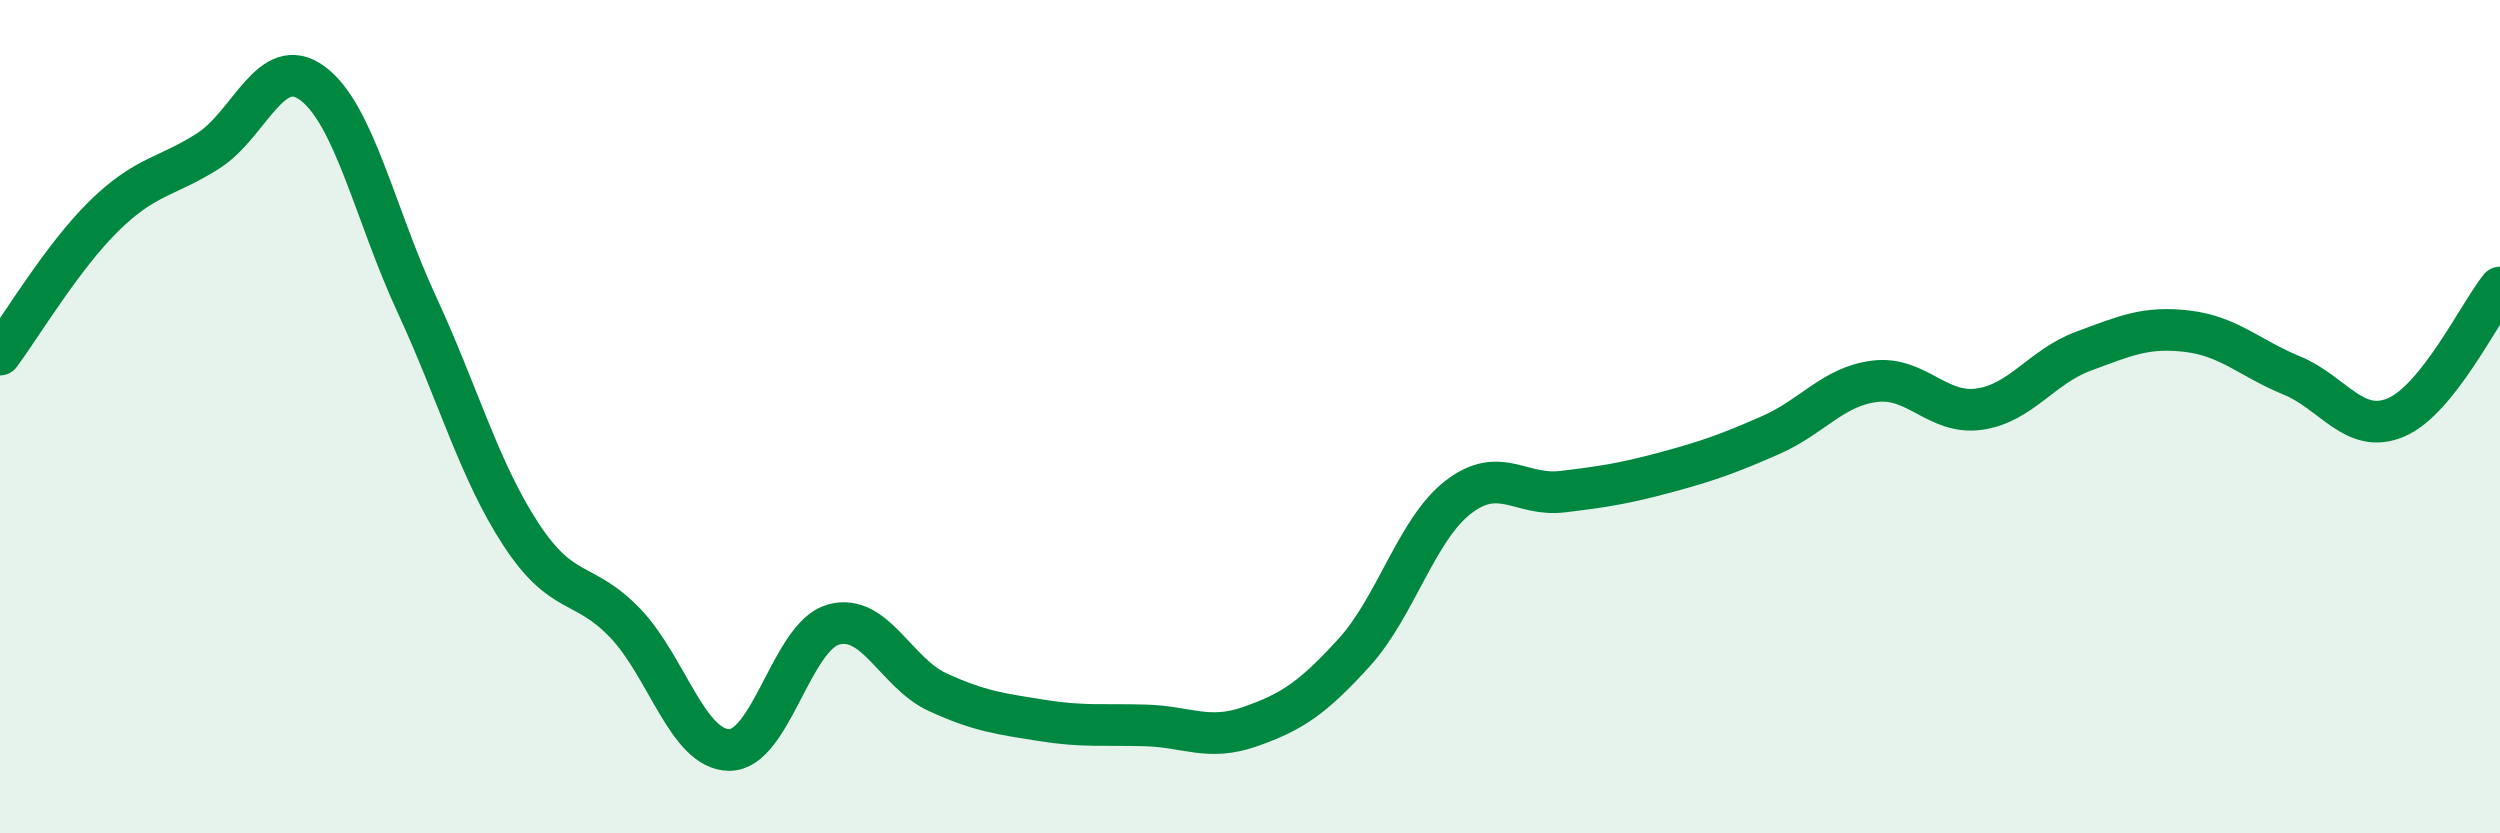
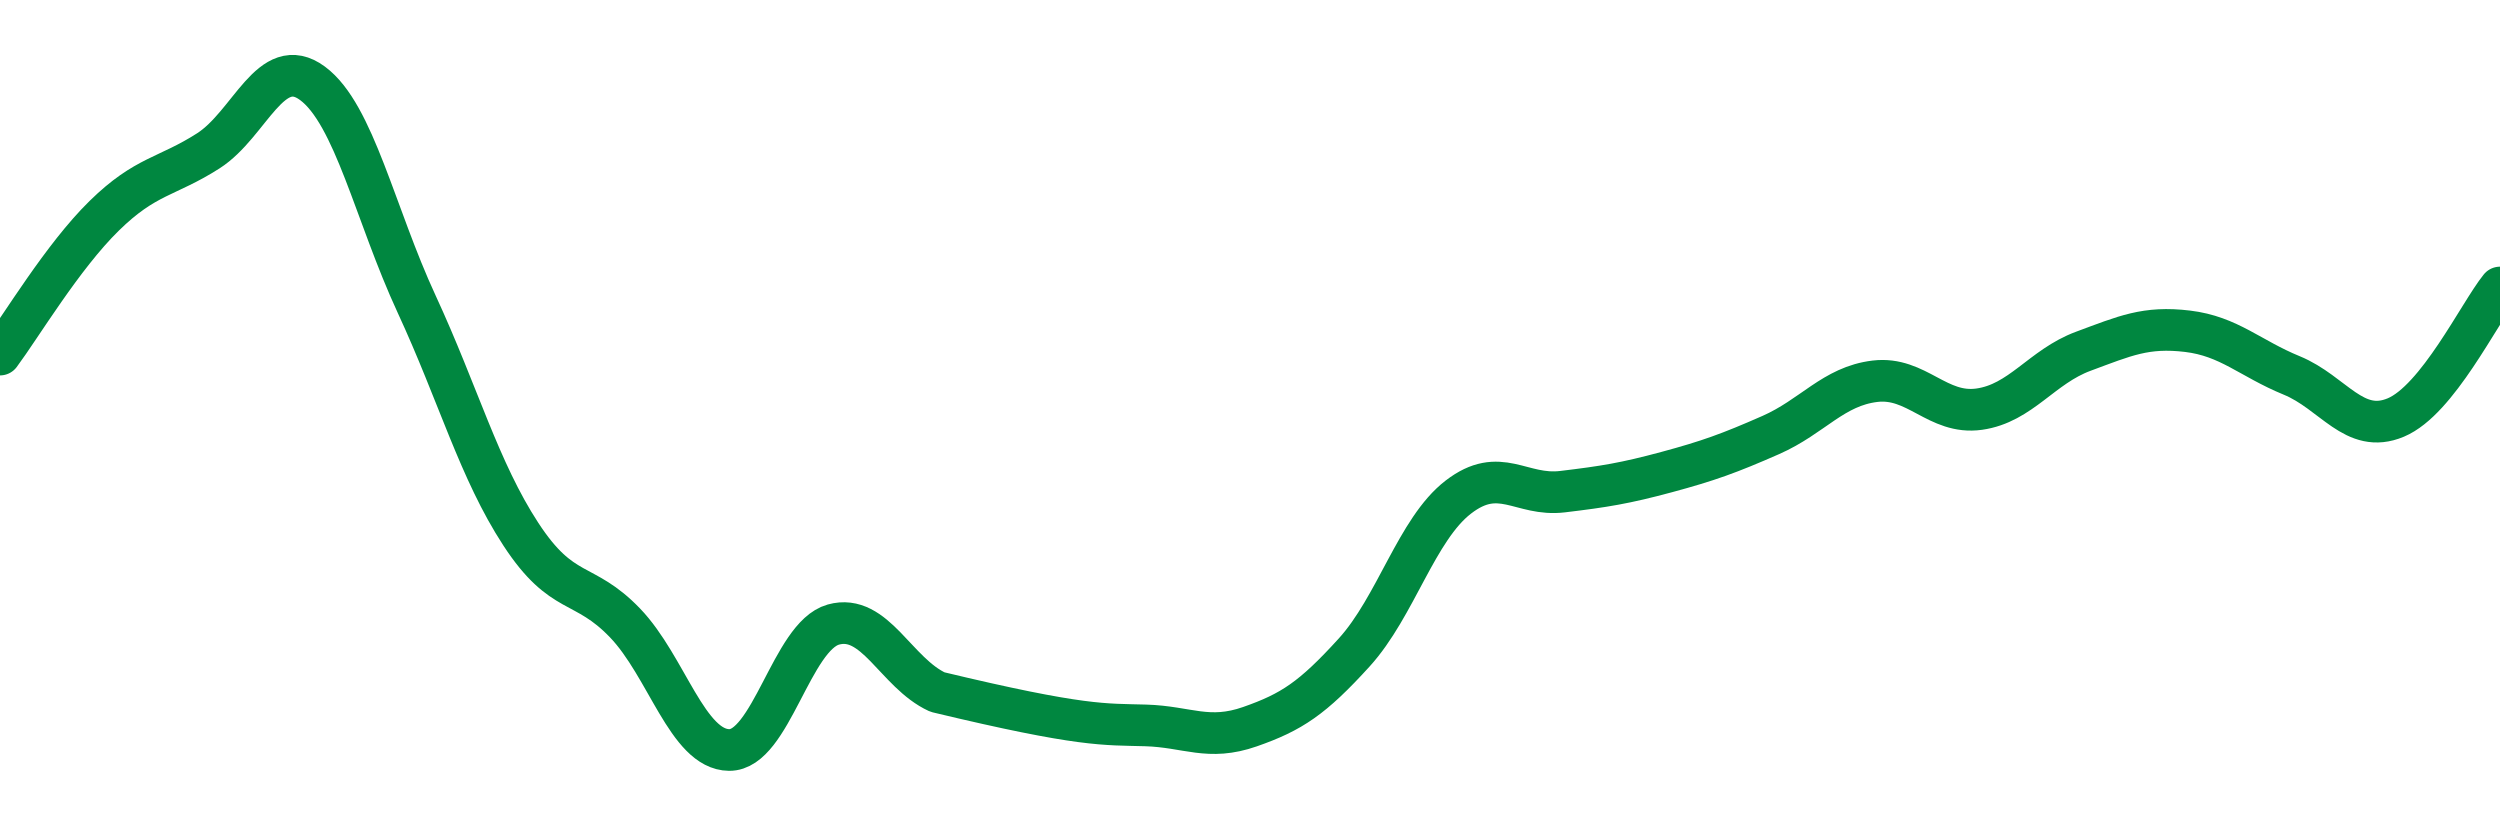
<svg xmlns="http://www.w3.org/2000/svg" width="60" height="20" viewBox="0 0 60 20">
-   <path d="M 0,8.51 C 0.5,7.84 1.5,6.16 2.5,5.18 C 3.5,4.2 4,4.26 5,3.62 C 6,2.98 6.5,1.26 7.5,2 C 8.5,2.74 9,5.14 10,7.3 C 11,9.46 11.5,11.29 12.5,12.82 C 13.5,14.35 14,13.91 15,14.95 C 16,15.99 16.5,17.99 17.5,18 C 18.5,18.01 19,15.27 20,14.99 C 21,14.71 21.5,16.15 22.5,16.61 C 23.5,17.07 24,17.13 25,17.29 C 26,17.45 26.5,17.38 27.5,17.41 C 28.5,17.44 29,17.79 30,17.44 C 31,17.09 31.5,16.76 32.5,15.66 C 33.5,14.56 34,12.7 35,11.93 C 36,11.16 36.5,11.92 37.5,11.8 C 38.5,11.68 39,11.6 40,11.33 C 41,11.06 41.5,10.88 42.5,10.44 C 43.5,10 44,9.27 45,9.15 C 46,9.03 46.5,9.96 47.5,9.82 C 48.5,9.68 49,8.8 50,8.43 C 51,8.06 51.5,7.83 52.5,7.95 C 53.5,8.07 54,8.6 55,9.01 C 56,9.42 56.5,10.44 57.5,10.02 C 58.5,9.6 59.5,7.52 60,6.9L60 20L0 20Z" fill="#008740" opacity="0.1" stroke-linecap="round" stroke-linejoin="round" />
-   <path d="M 0,8.51 C 0.5,7.84 1.5,6.16 2.5,5.18 C 3.5,4.2 4,4.26 5,3.62 C 6,2.98 6.5,1.26 7.5,2 C 8.5,2.74 9,5.14 10,7.3 C 11,9.46 11.5,11.29 12.5,12.82 C 13.5,14.35 14,13.91 15,14.95 C 16,15.99 16.5,17.99 17.5,18 C 18.5,18.01 19,15.27 20,14.99 C 21,14.71 21.5,16.15 22.5,16.61 C 23.5,17.07 24,17.13 25,17.29 C 26,17.45 26.5,17.38 27.5,17.41 C 28.5,17.44 29,17.79 30,17.44 C 31,17.09 31.5,16.76 32.5,15.66 C 33.5,14.56 34,12.7 35,11.93 C 36,11.16 36.5,11.92 37.5,11.8 C 38.5,11.68 39,11.6 40,11.33 C 41,11.06 41.5,10.88 42.5,10.44 C 43.5,10 44,9.27 45,9.15 C 46,9.03 46.5,9.96 47.5,9.82 C 48.5,9.68 49,8.8 50,8.43 C 51,8.06 51.5,7.83 52.5,7.95 C 53.5,8.07 54,8.6 55,9.01 C 56,9.42 56.5,10.44 57.5,10.02 C 58.5,9.6 59.5,7.52 60,6.9" stroke="#008740" stroke-width="1" fill="none" stroke-linecap="round" stroke-linejoin="round" />
+   <path d="M 0,8.51 C 0.5,7.84 1.5,6.16 2.5,5.18 C 3.5,4.2 4,4.26 5,3.62 C 6,2.98 6.5,1.26 7.5,2 C 8.5,2.74 9,5.14 10,7.3 C 11,9.46 11.5,11.29 12.5,12.82 C 13.5,14.35 14,13.91 15,14.95 C 16,15.99 16.5,17.99 17.5,18 C 18.5,18.01 19,15.27 20,14.99 C 21,14.71 21.5,16.15 22.5,16.61 C 26,17.45 26.5,17.38 27.5,17.41 C 28.5,17.44 29,17.79 30,17.44 C 31,17.09 31.5,16.76 32.5,15.66 C 33.5,14.56 34,12.7 35,11.93 C 36,11.16 36.5,11.92 37.5,11.8 C 38.5,11.68 39,11.6 40,11.33 C 41,11.06 41.5,10.88 42.5,10.44 C 43.5,10 44,9.27 45,9.15 C 46,9.03 46.5,9.96 47.5,9.82 C 48.5,9.68 49,8.8 50,8.43 C 51,8.06 51.5,7.83 52.5,7.95 C 53.5,8.07 54,8.6 55,9.01 C 56,9.42 56.5,10.44 57.5,10.02 C 58.5,9.6 59.5,7.52 60,6.9" stroke="#008740" stroke-width="1" fill="none" stroke-linecap="round" stroke-linejoin="round" />
</svg>